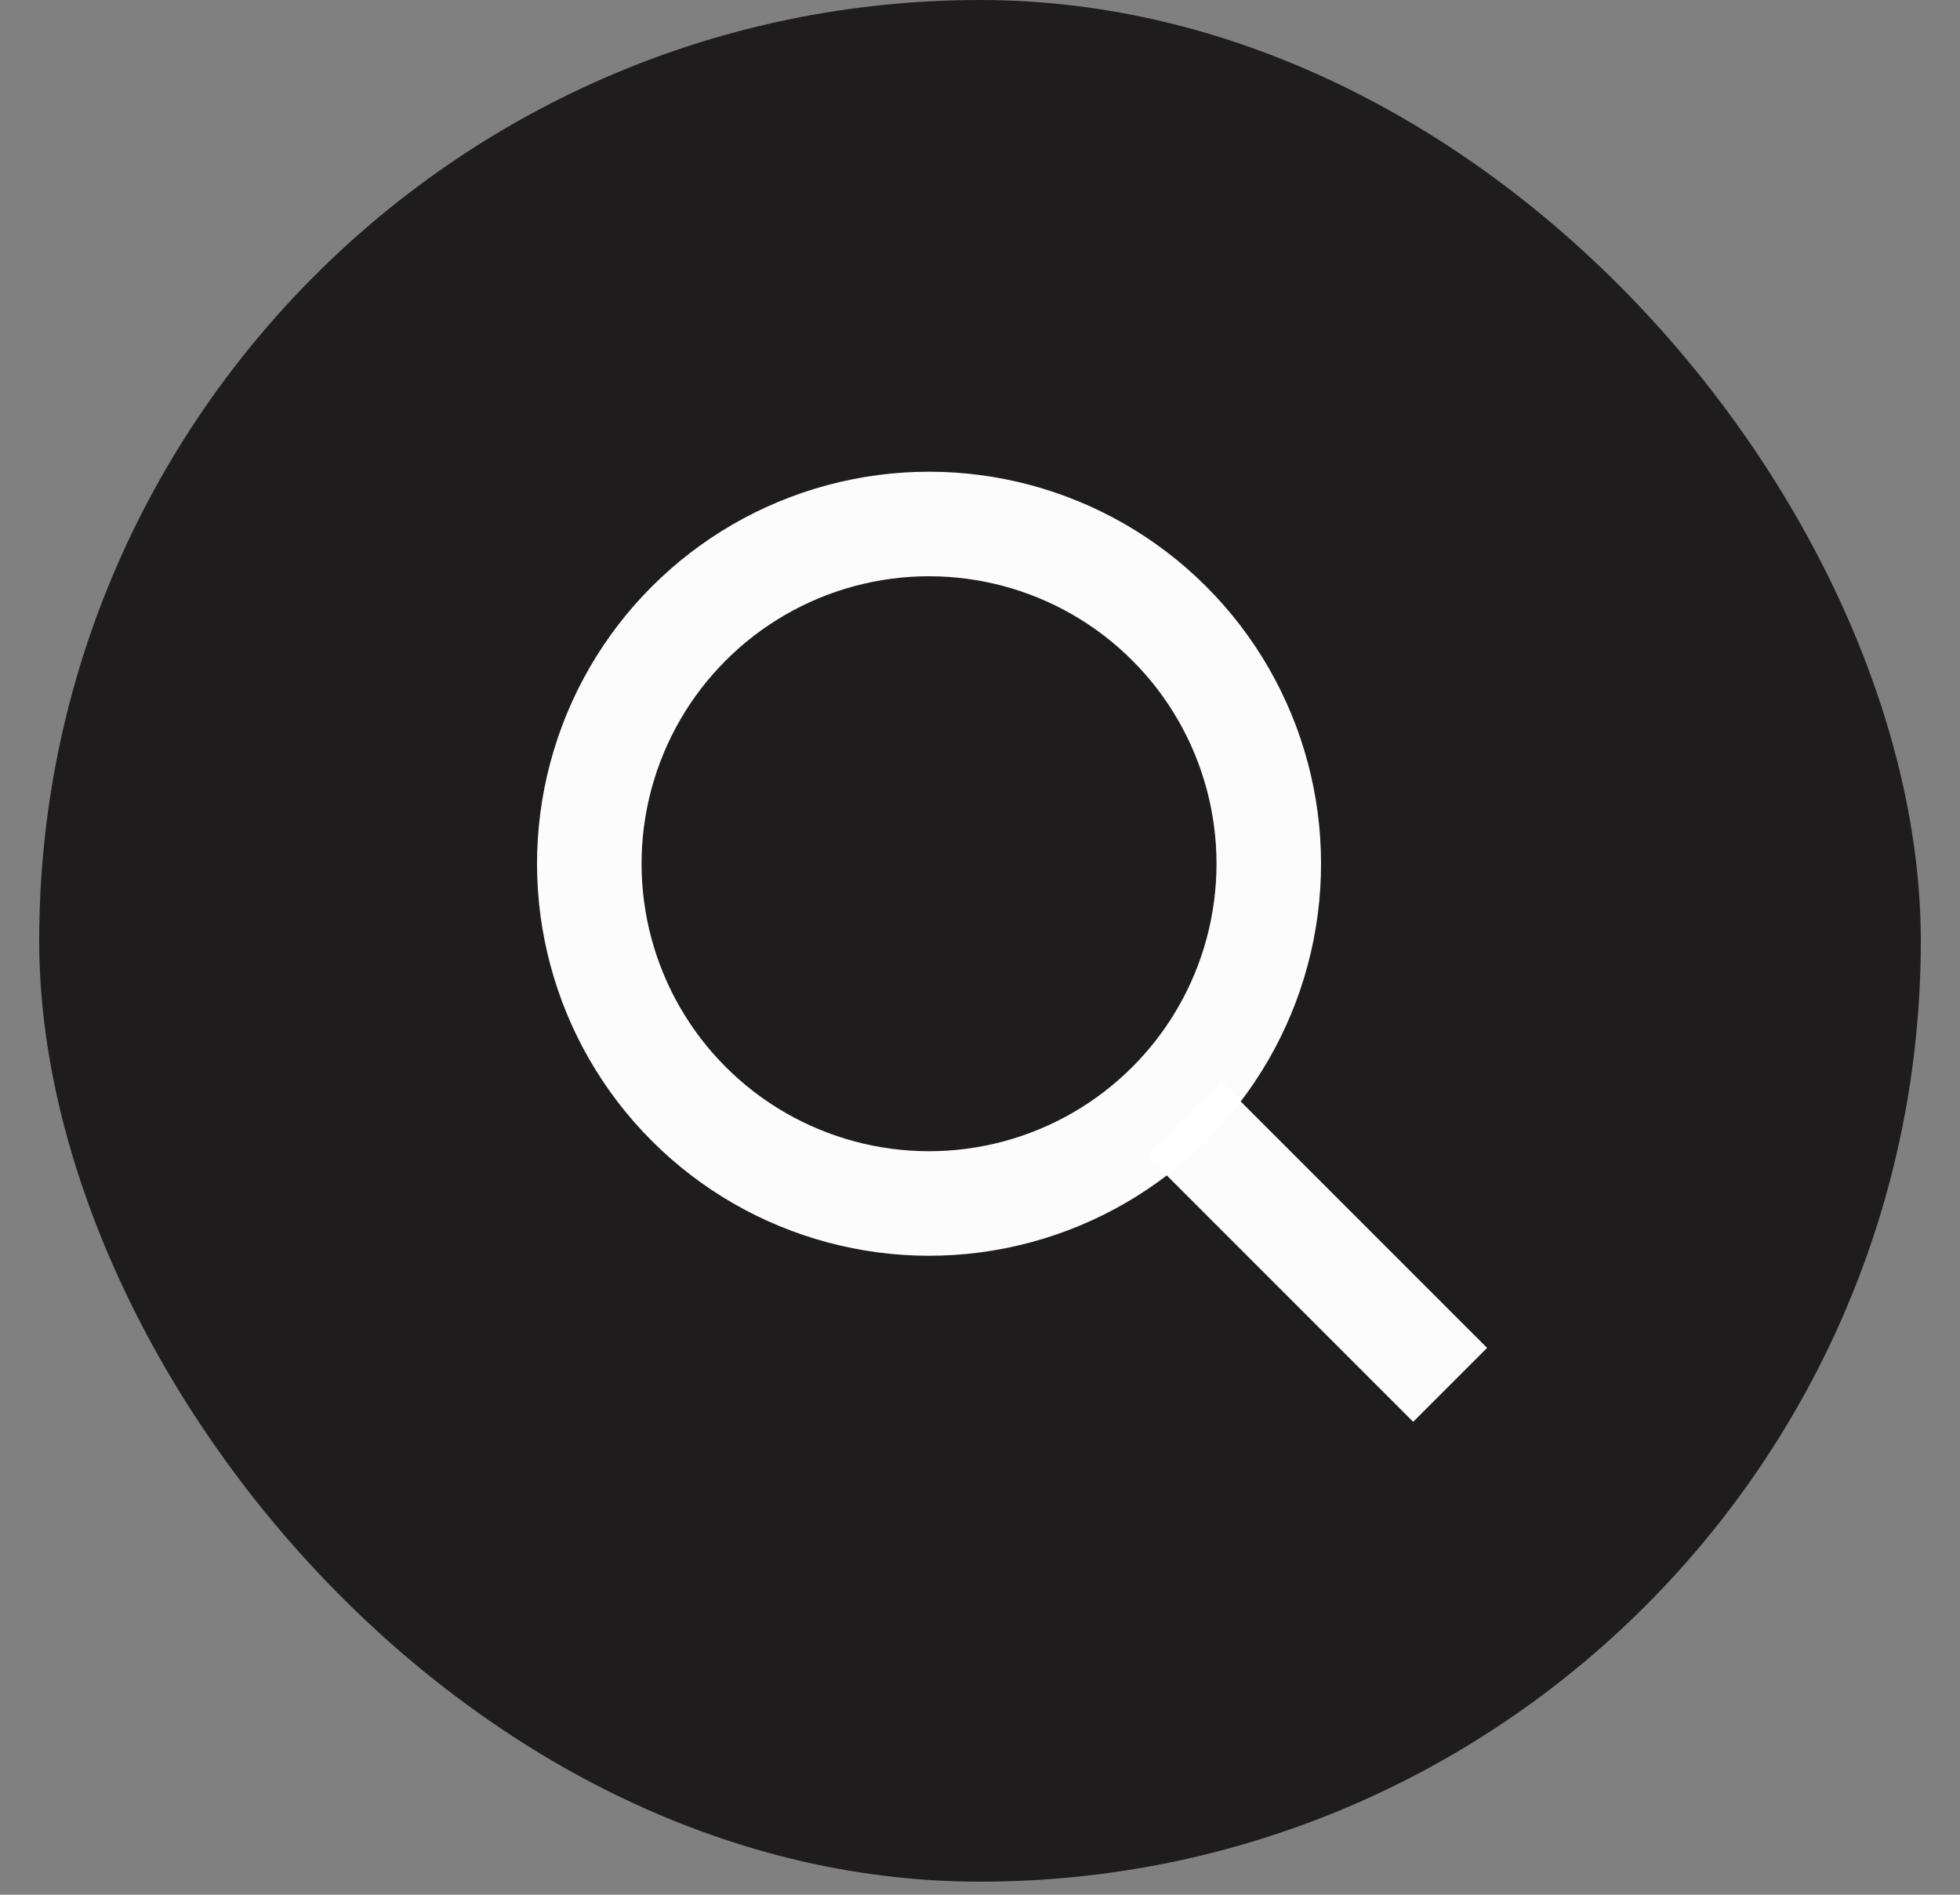
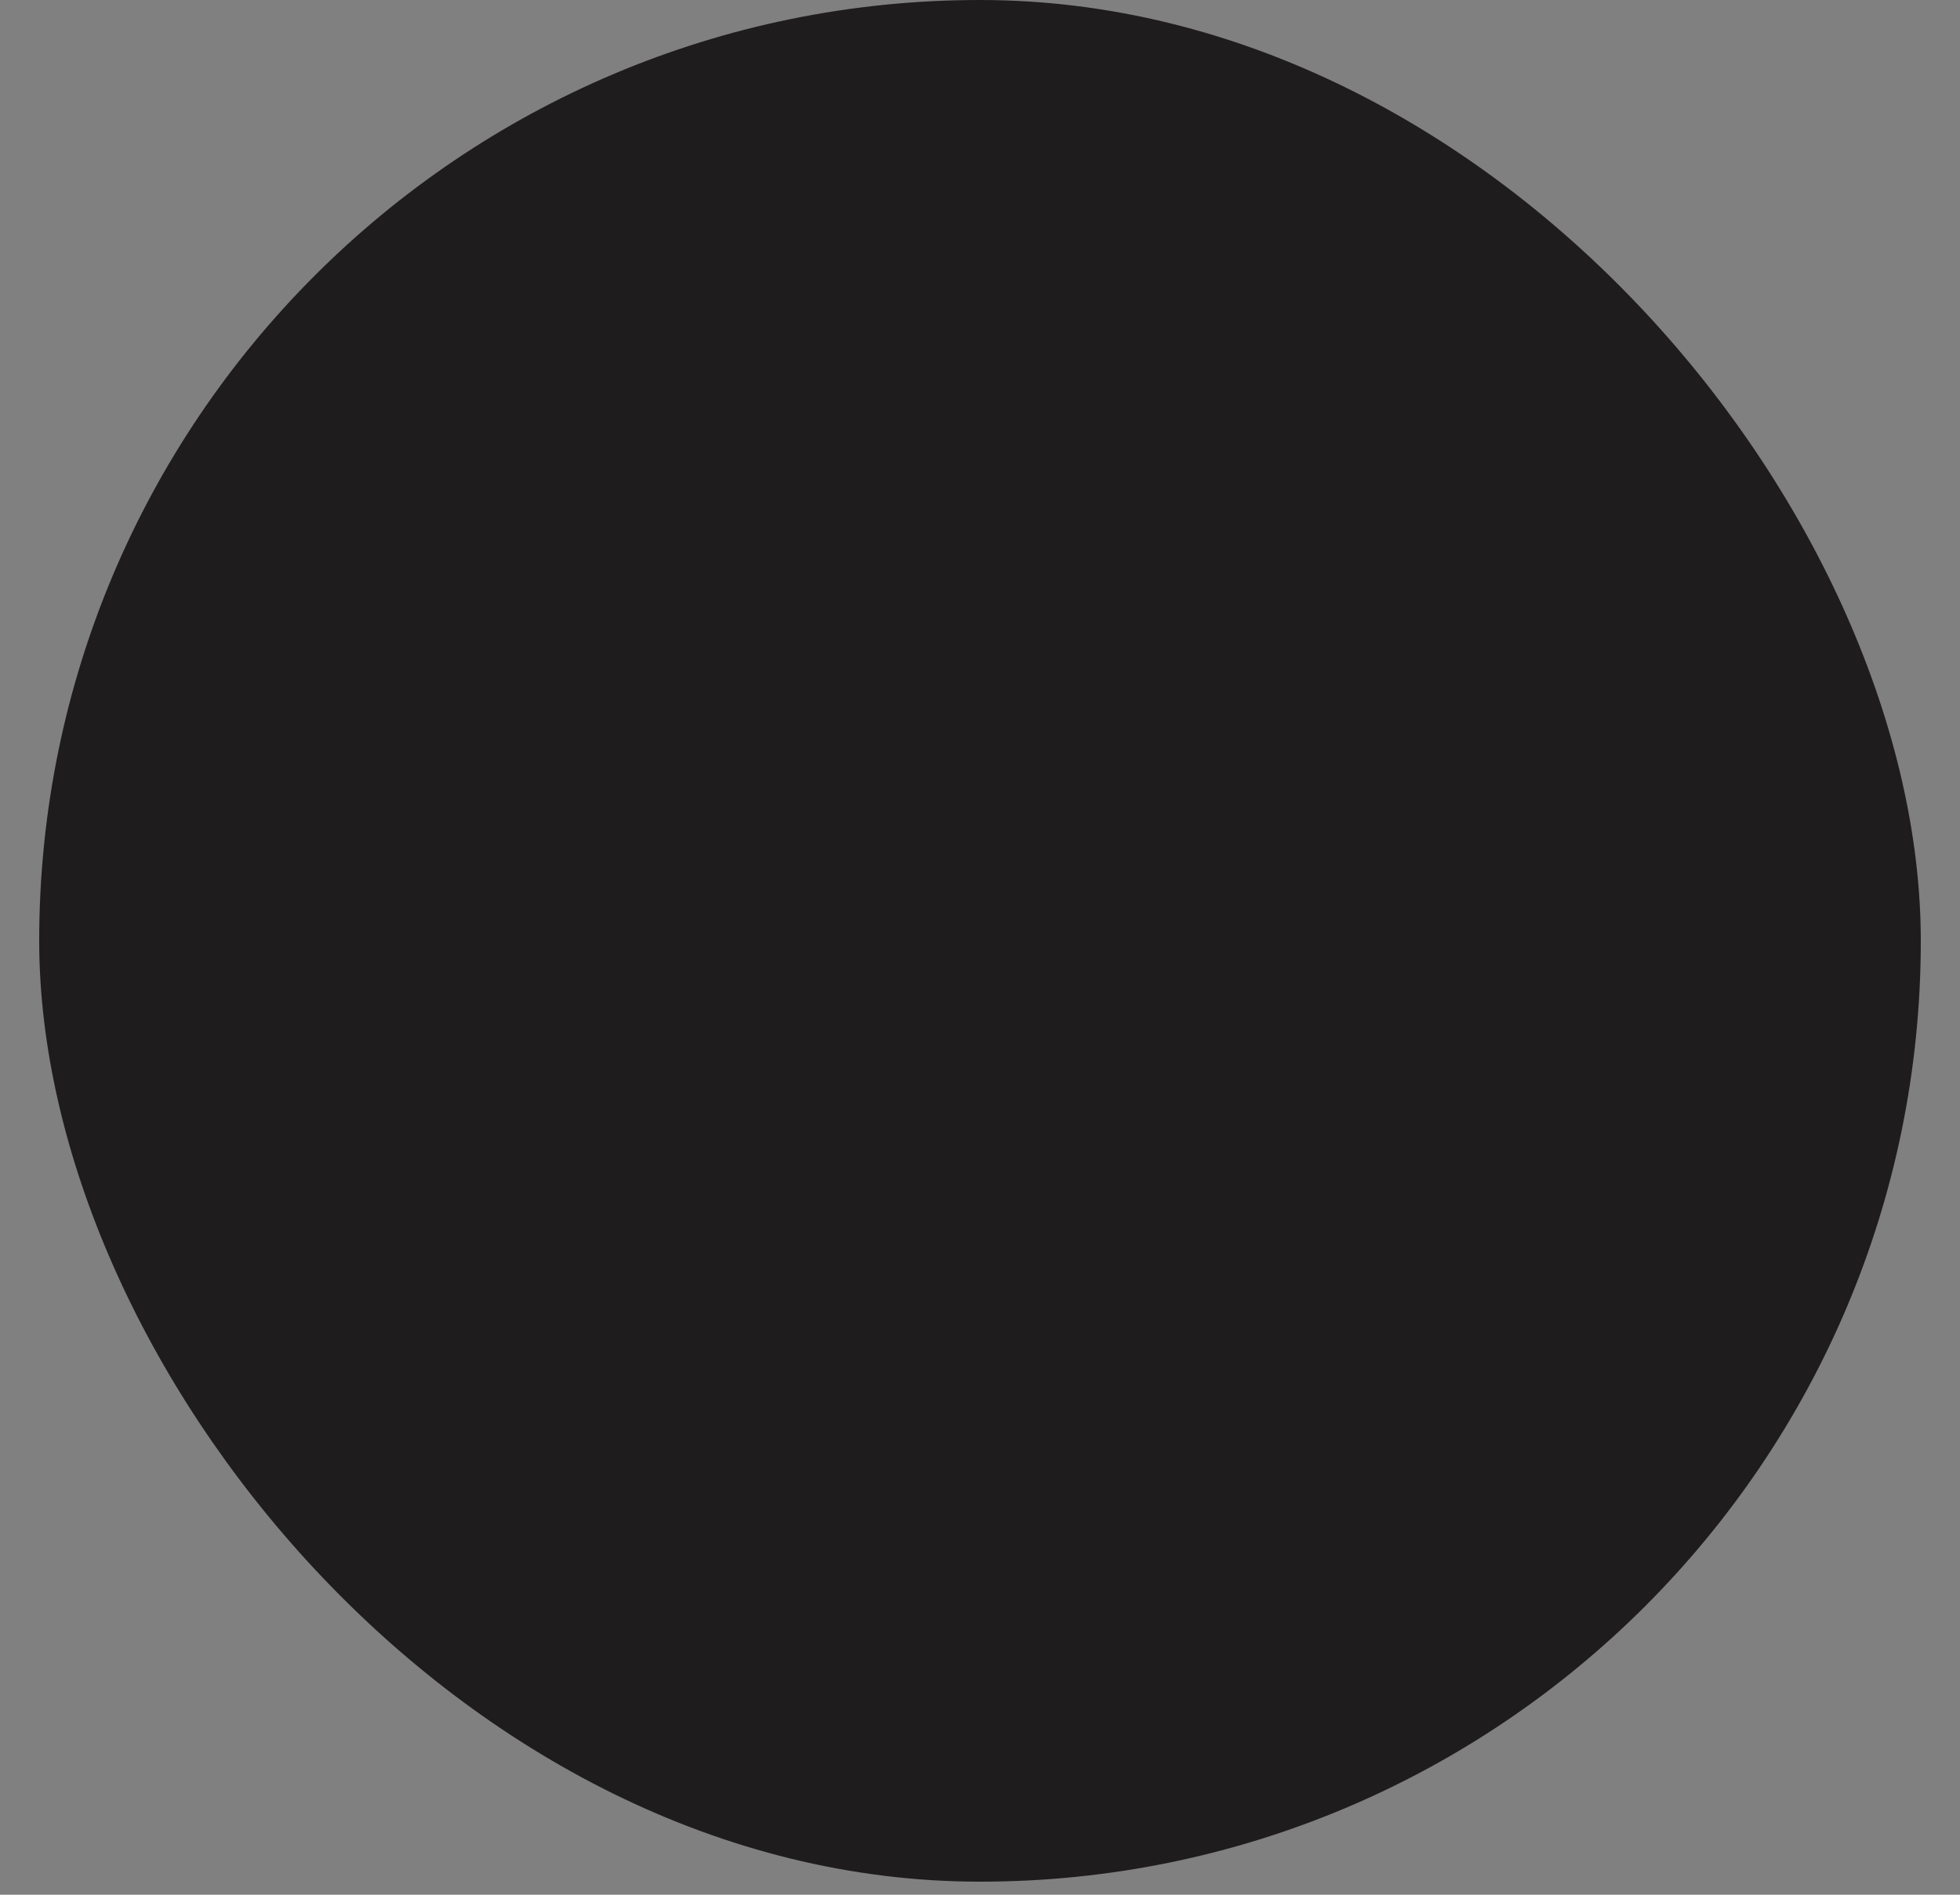
<svg xmlns="http://www.w3.org/2000/svg" width="30px" height="29px" viewBox="0 0 30 29" version="1.1">
  <rect x="0" y="0" width="30" height="29" fill="#808080" stroke="none" />
  <title>Group 9</title>
  <g id="Symbols" stroke="none" stroke-width="1" fill="none" fill-rule="evenodd">
    <g id="Group-9" transform="translate(0.6, 0)">
      <rect id="Rectangle-Copy-22" fill="#1F1C1D" x="-3.64153152e-13" y="-2.30926389e-14" width="28.8" height="28.8" rx="14.4" />
-       <circle id="Oval" stroke="#FFFFFF" stroke-width="1.6" opacity="0.988" transform="translate(13.62, 13.22) rotate(-45) translate(-13.62, -13.22) " cx="13.62" cy="13.22" r="5.2" />
-       <line x1="17.523" y1="17.123" x2="21.596" y2="21.196" id="Line" stroke="#FFFFFF" stroke-width="1.6" opacity="0.988" />
    </g>
  </g>
</svg>